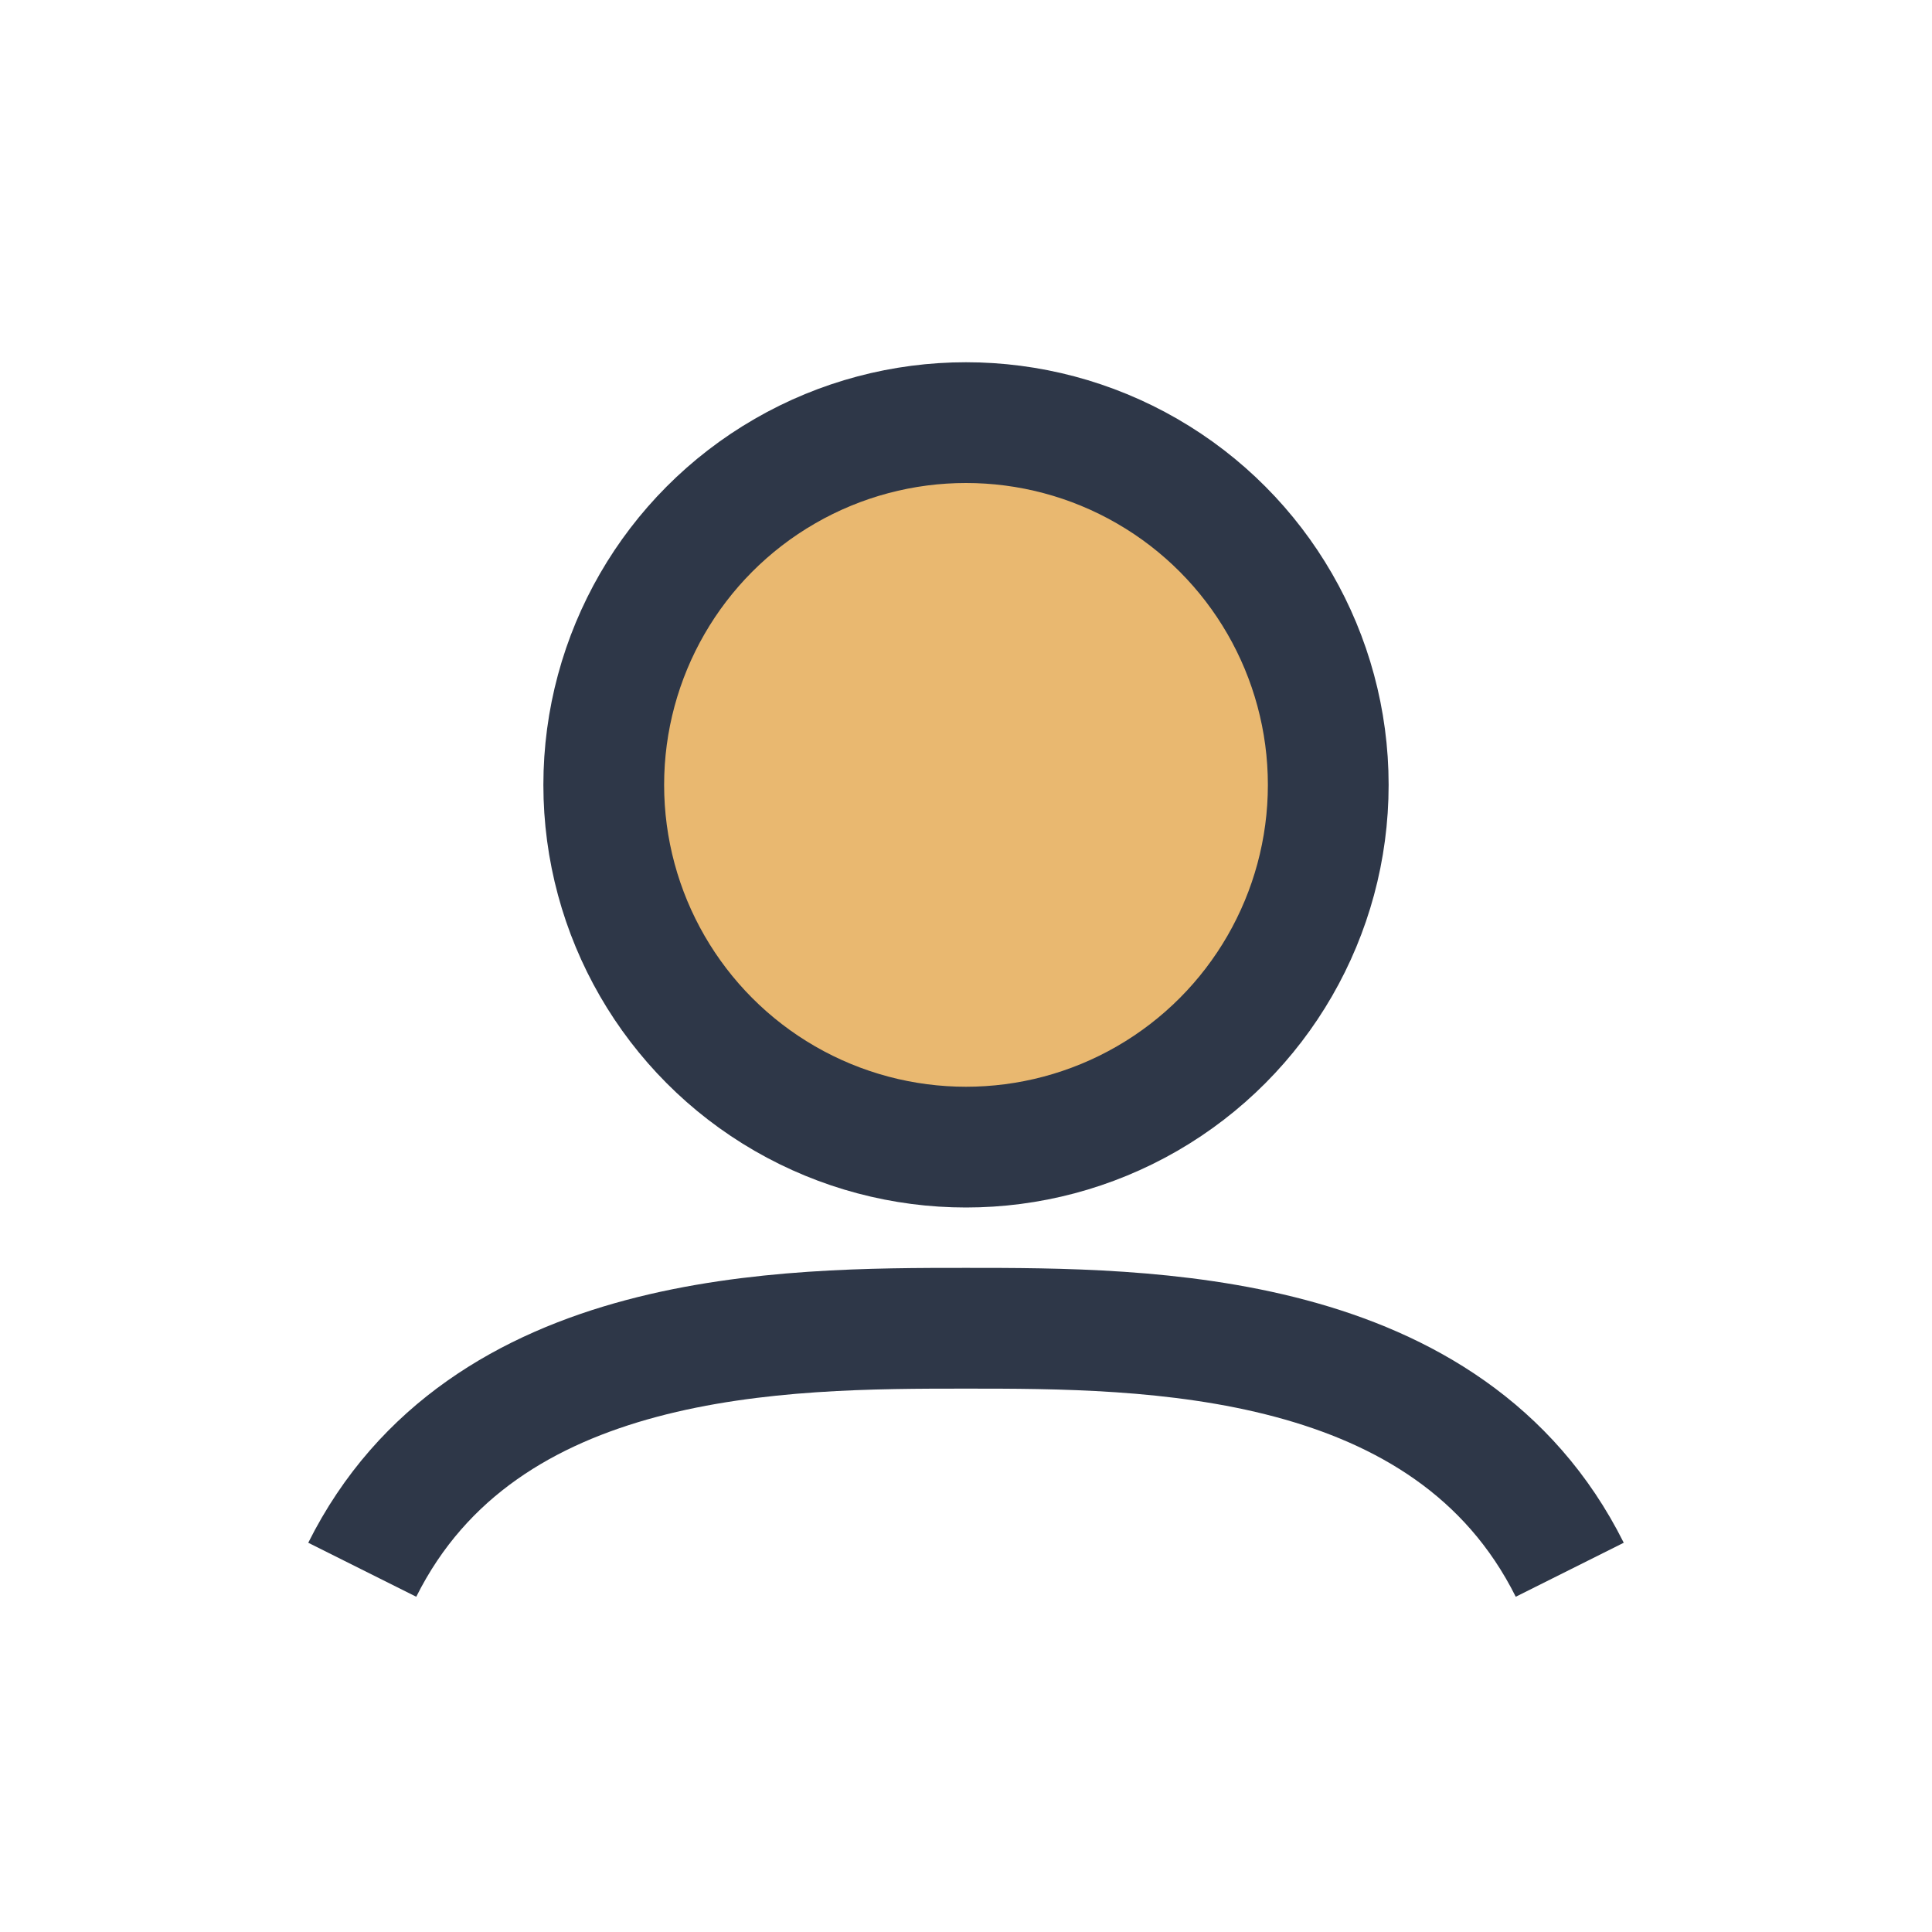
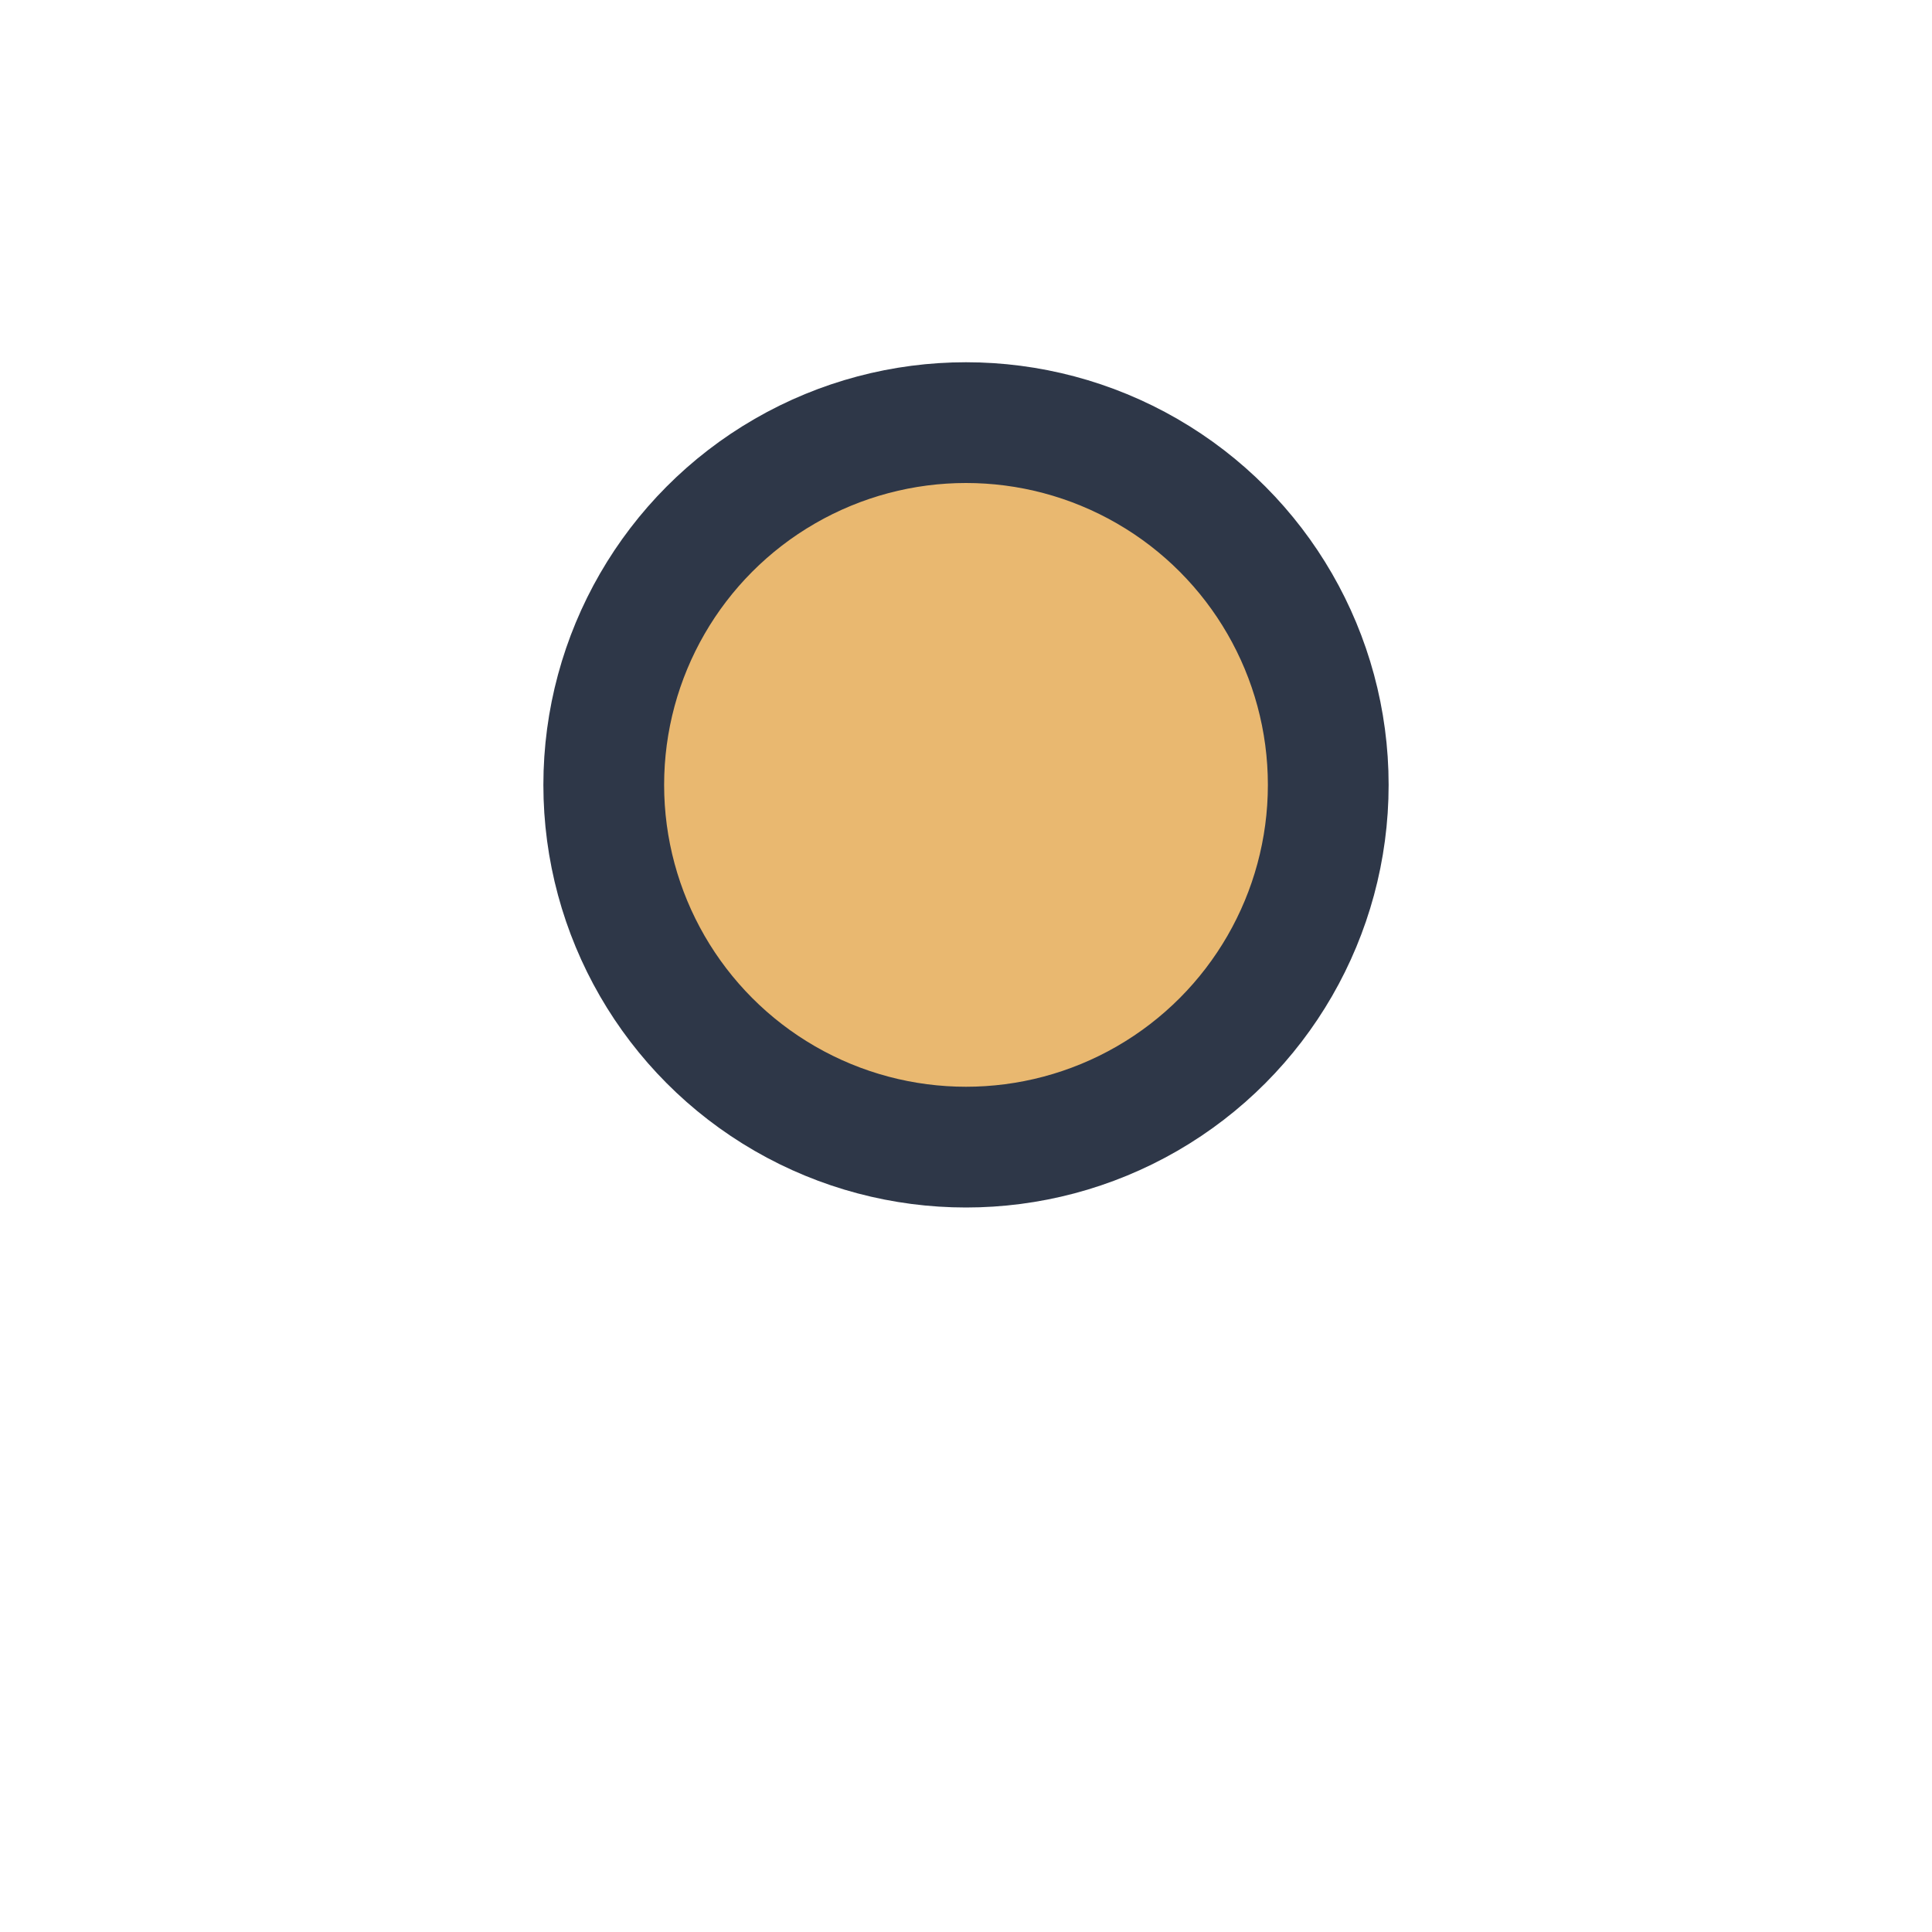
<svg xmlns="http://www.w3.org/2000/svg" width="32" height="32" viewBox="0 0 32 32">
  <circle cx="16" cy="13" r="6" fill="#E9B870" stroke="#2E3748" stroke-width="2" />
-   <path d="M6 26c2-4 7-4 10-4s8 0 10 4" fill="none" stroke="#2E3748" stroke-width="2" />
</svg>